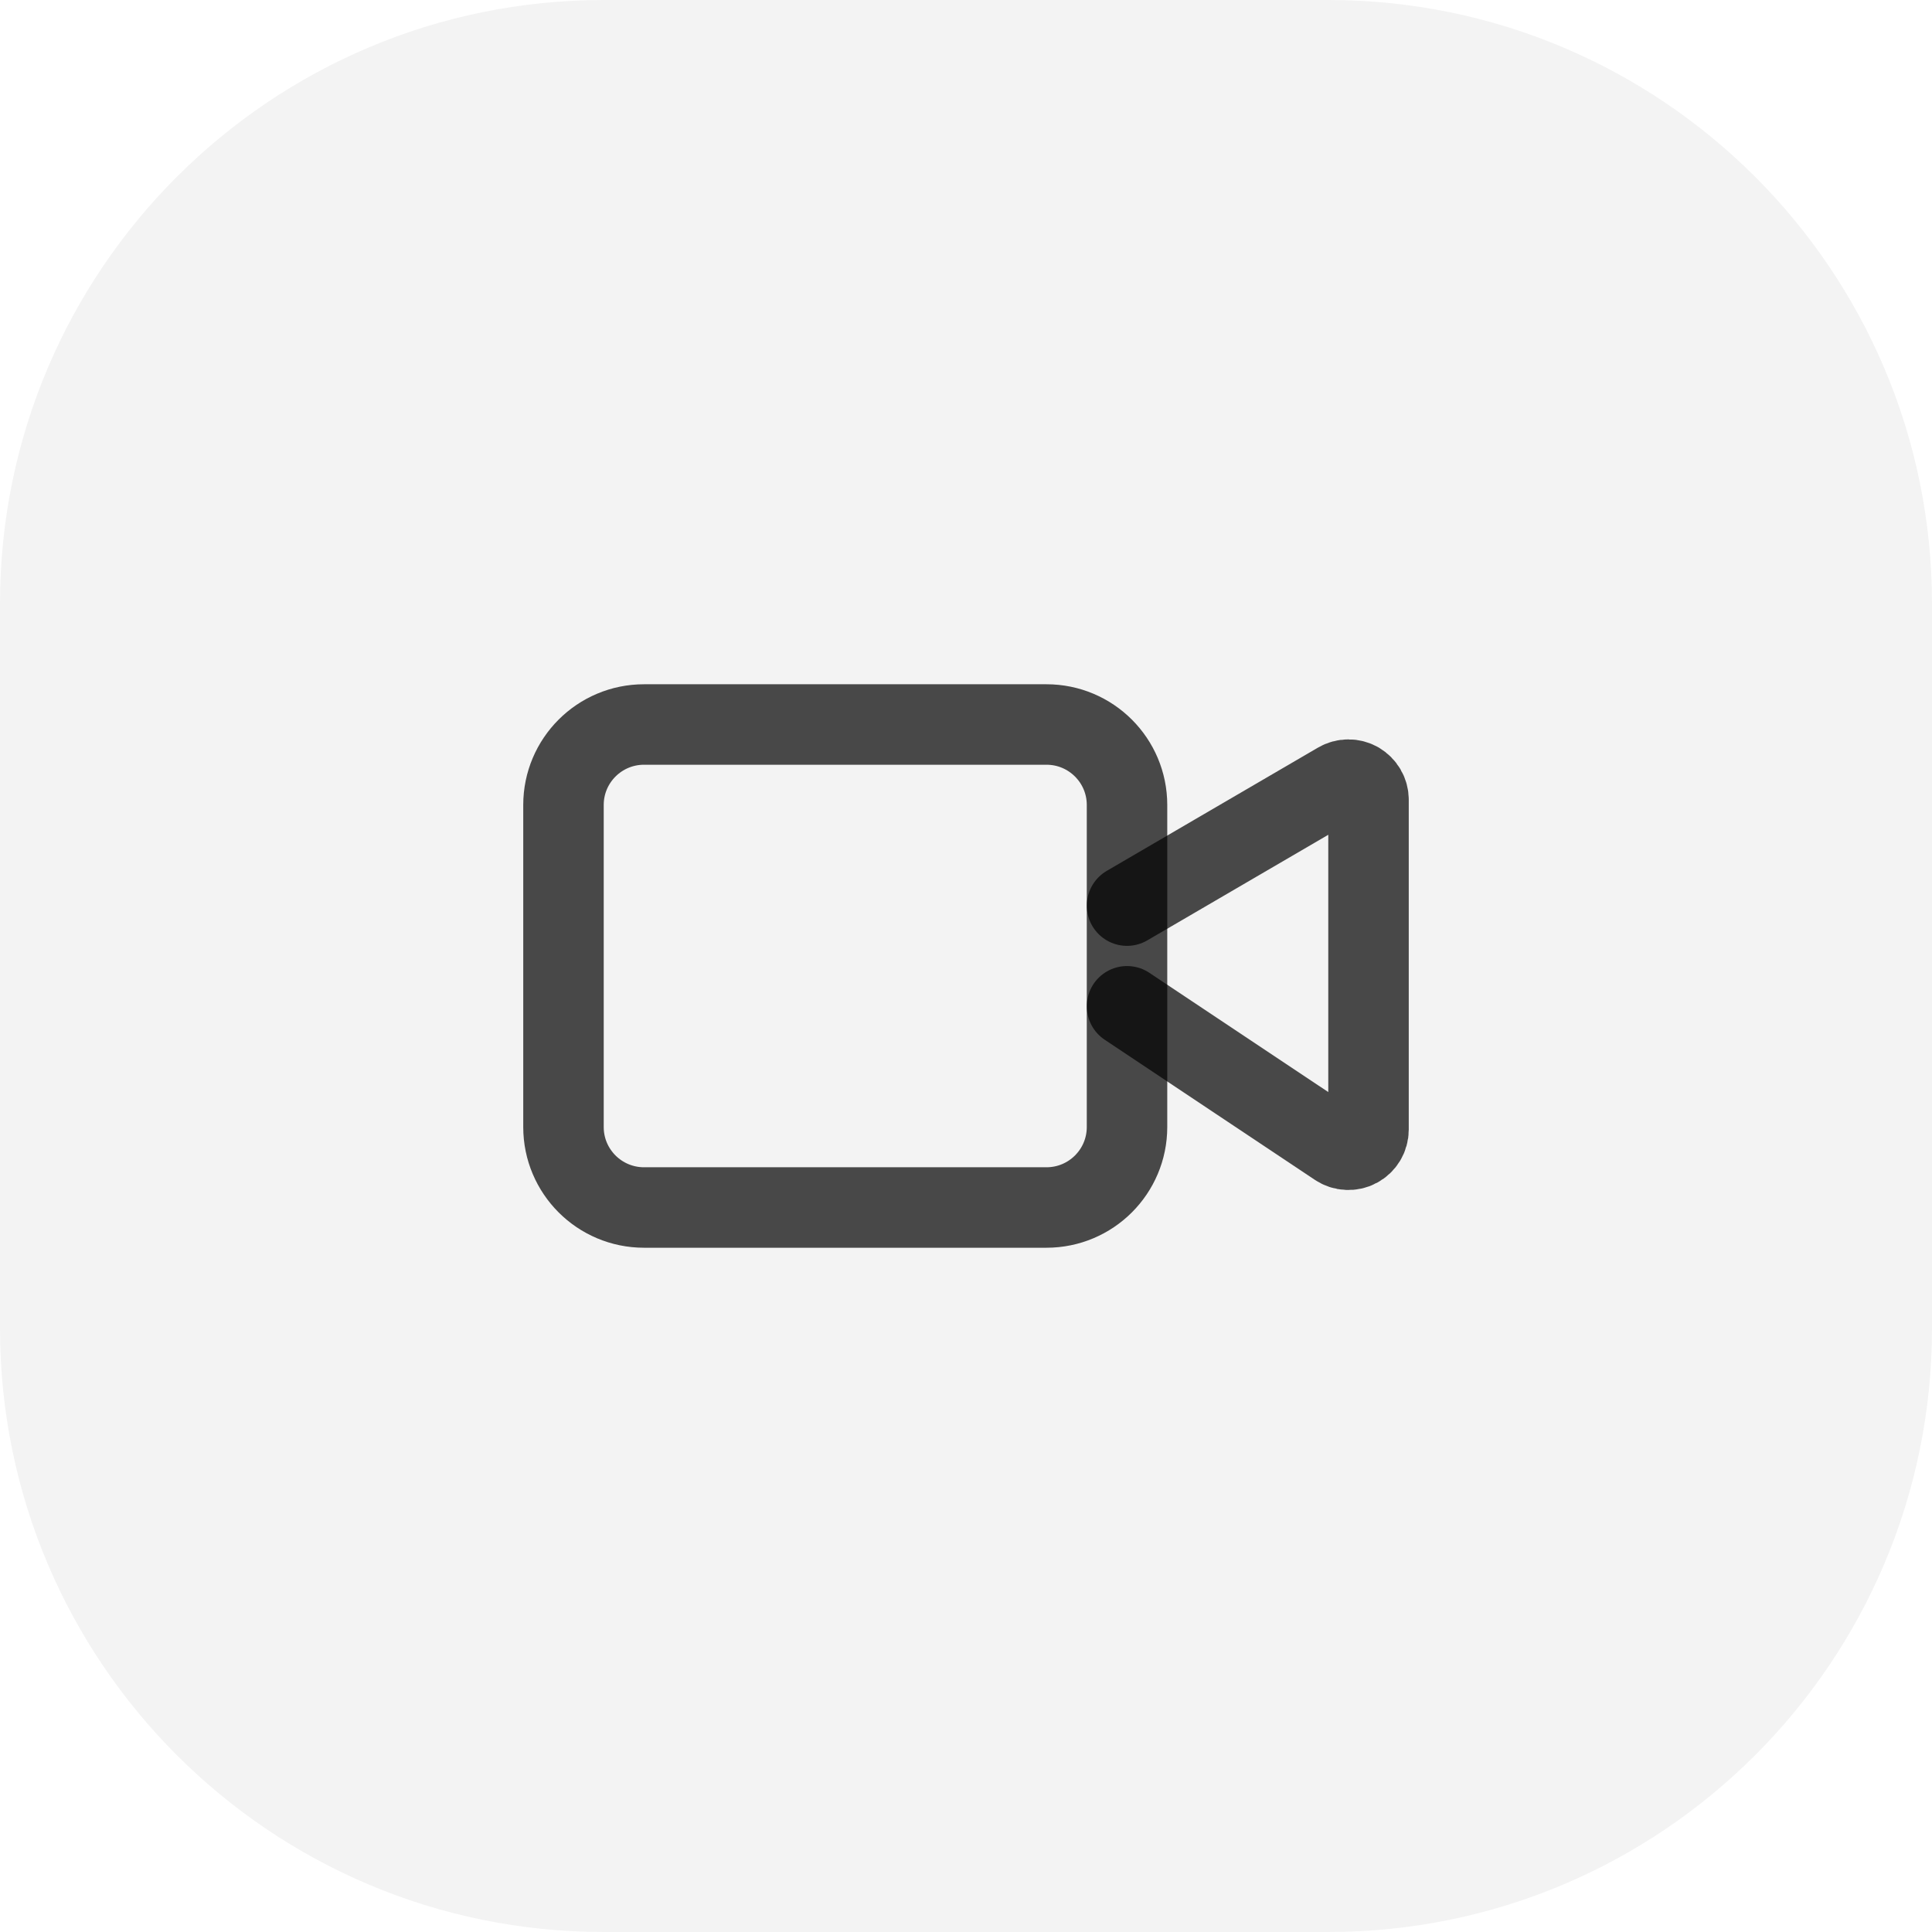
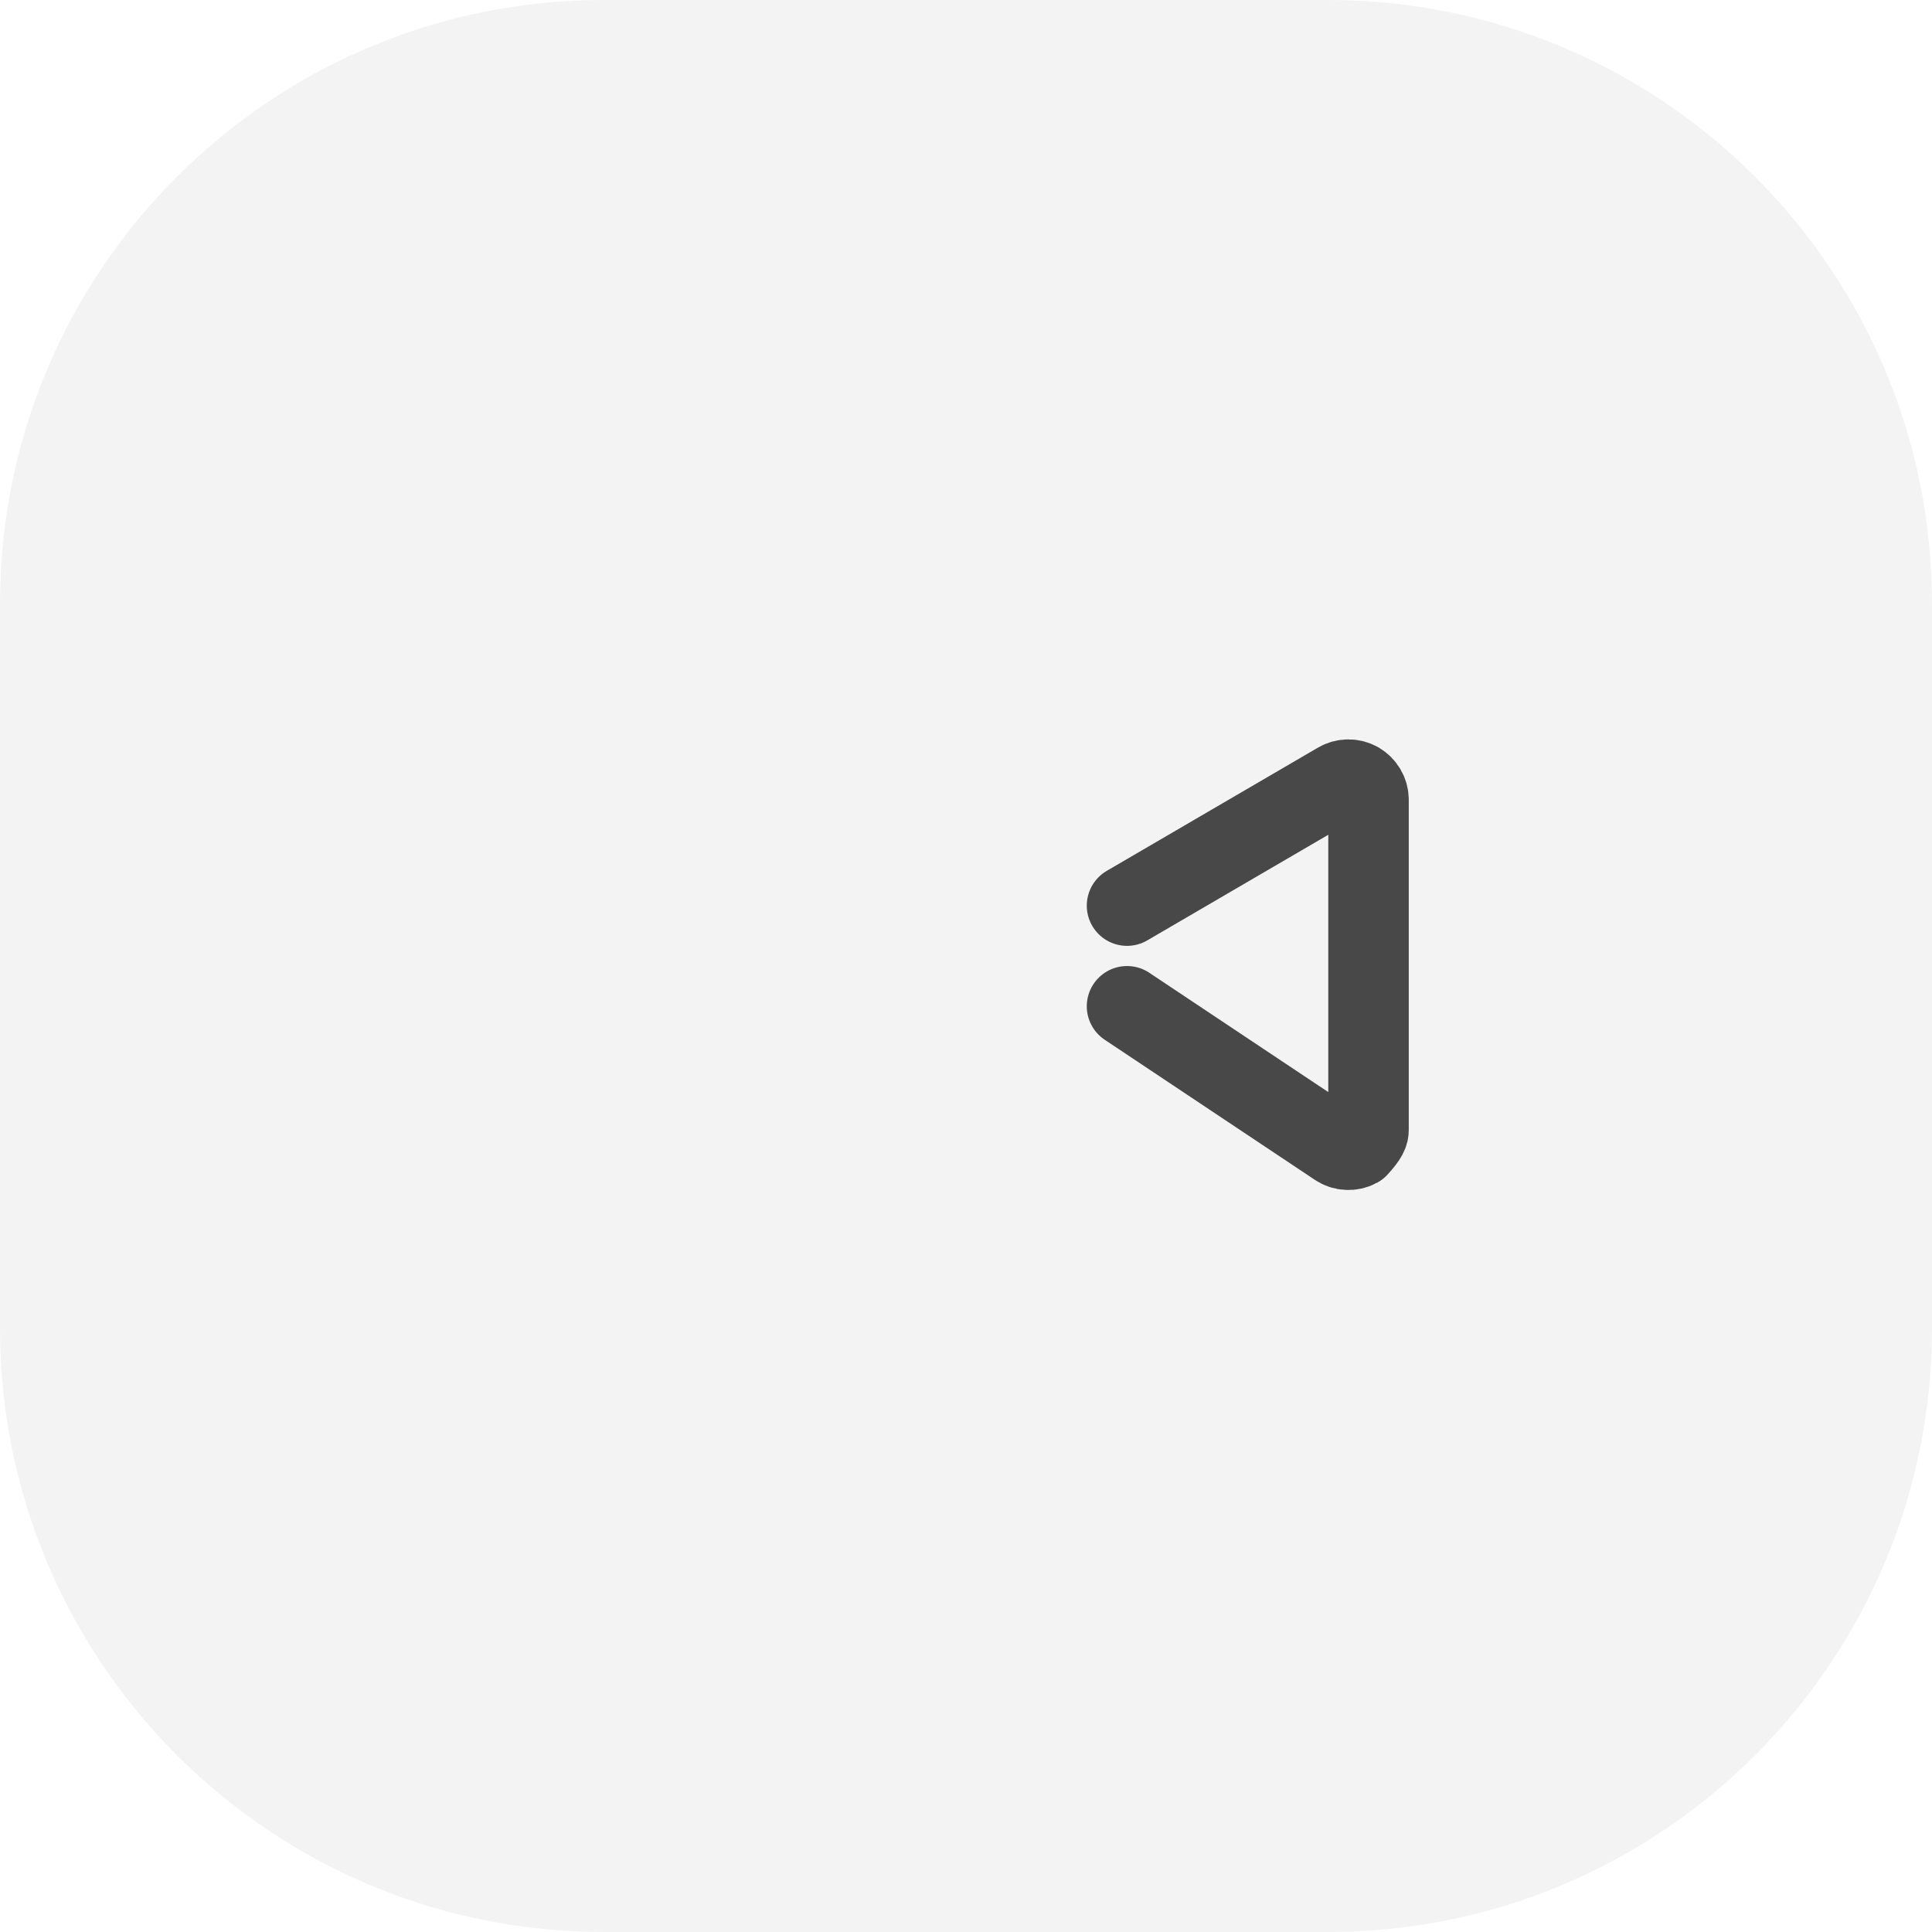
<svg xmlns="http://www.w3.org/2000/svg" fill="none" viewBox="0 0 32 32" height="32" width="32">
  <path fill-opacity="0.05" fill="black" d="M0 10C0 4.477 4.477 0 10 0H22C27.523 0 32 4.477 32 10V22C32 27.523 27.523 32 22 32H10C4.477 32 0 27.523 0 22V10Z" />
-   <path stroke-linejoin="round" stroke-linecap="round" stroke-width="1.333" stroke-opacity="0.7" stroke="black" d="M18.667 16.667L22.149 18.988C22.199 19.021 22.257 19.041 22.317 19.043C22.378 19.046 22.438 19.033 22.491 19.004C22.544 18.976 22.588 18.933 22.619 18.882C22.65 18.83 22.667 18.771 22.667 18.711V13.247C22.667 13.188 22.651 13.13 22.622 13.08C22.593 13.029 22.55 12.987 22.5 12.957C22.449 12.928 22.391 12.913 22.332 12.913C22.274 12.913 22.216 12.929 22.165 12.959L18.667 15" />
-   <path stroke-linejoin="round" stroke-linecap="round" stroke-width="1.333" stroke-opacity="0.7" stroke="black" d="M17.333 12H10.667C9.93 12 9.333 12.597 9.333 13.333V18.667C9.333 19.403 9.93 20 10.667 20H17.333C18.07 20 18.667 19.403 18.667 18.667V13.333C18.667 12.597 18.07 12 17.333 12Z" />
+   <path stroke-linejoin="round" stroke-linecap="round" stroke-width="1.333" stroke-opacity="0.7" stroke="black" d="M18.667 16.667L22.149 18.988C22.199 19.021 22.257 19.041 22.317 19.043C22.378 19.046 22.438 19.033 22.491 19.004C22.65 18.83 22.667 18.771 22.667 18.711V13.247C22.667 13.188 22.651 13.13 22.622 13.08C22.593 13.029 22.55 12.987 22.5 12.957C22.449 12.928 22.391 12.913 22.332 12.913C22.274 12.913 22.216 12.929 22.165 12.959L18.667 15" />
</svg>